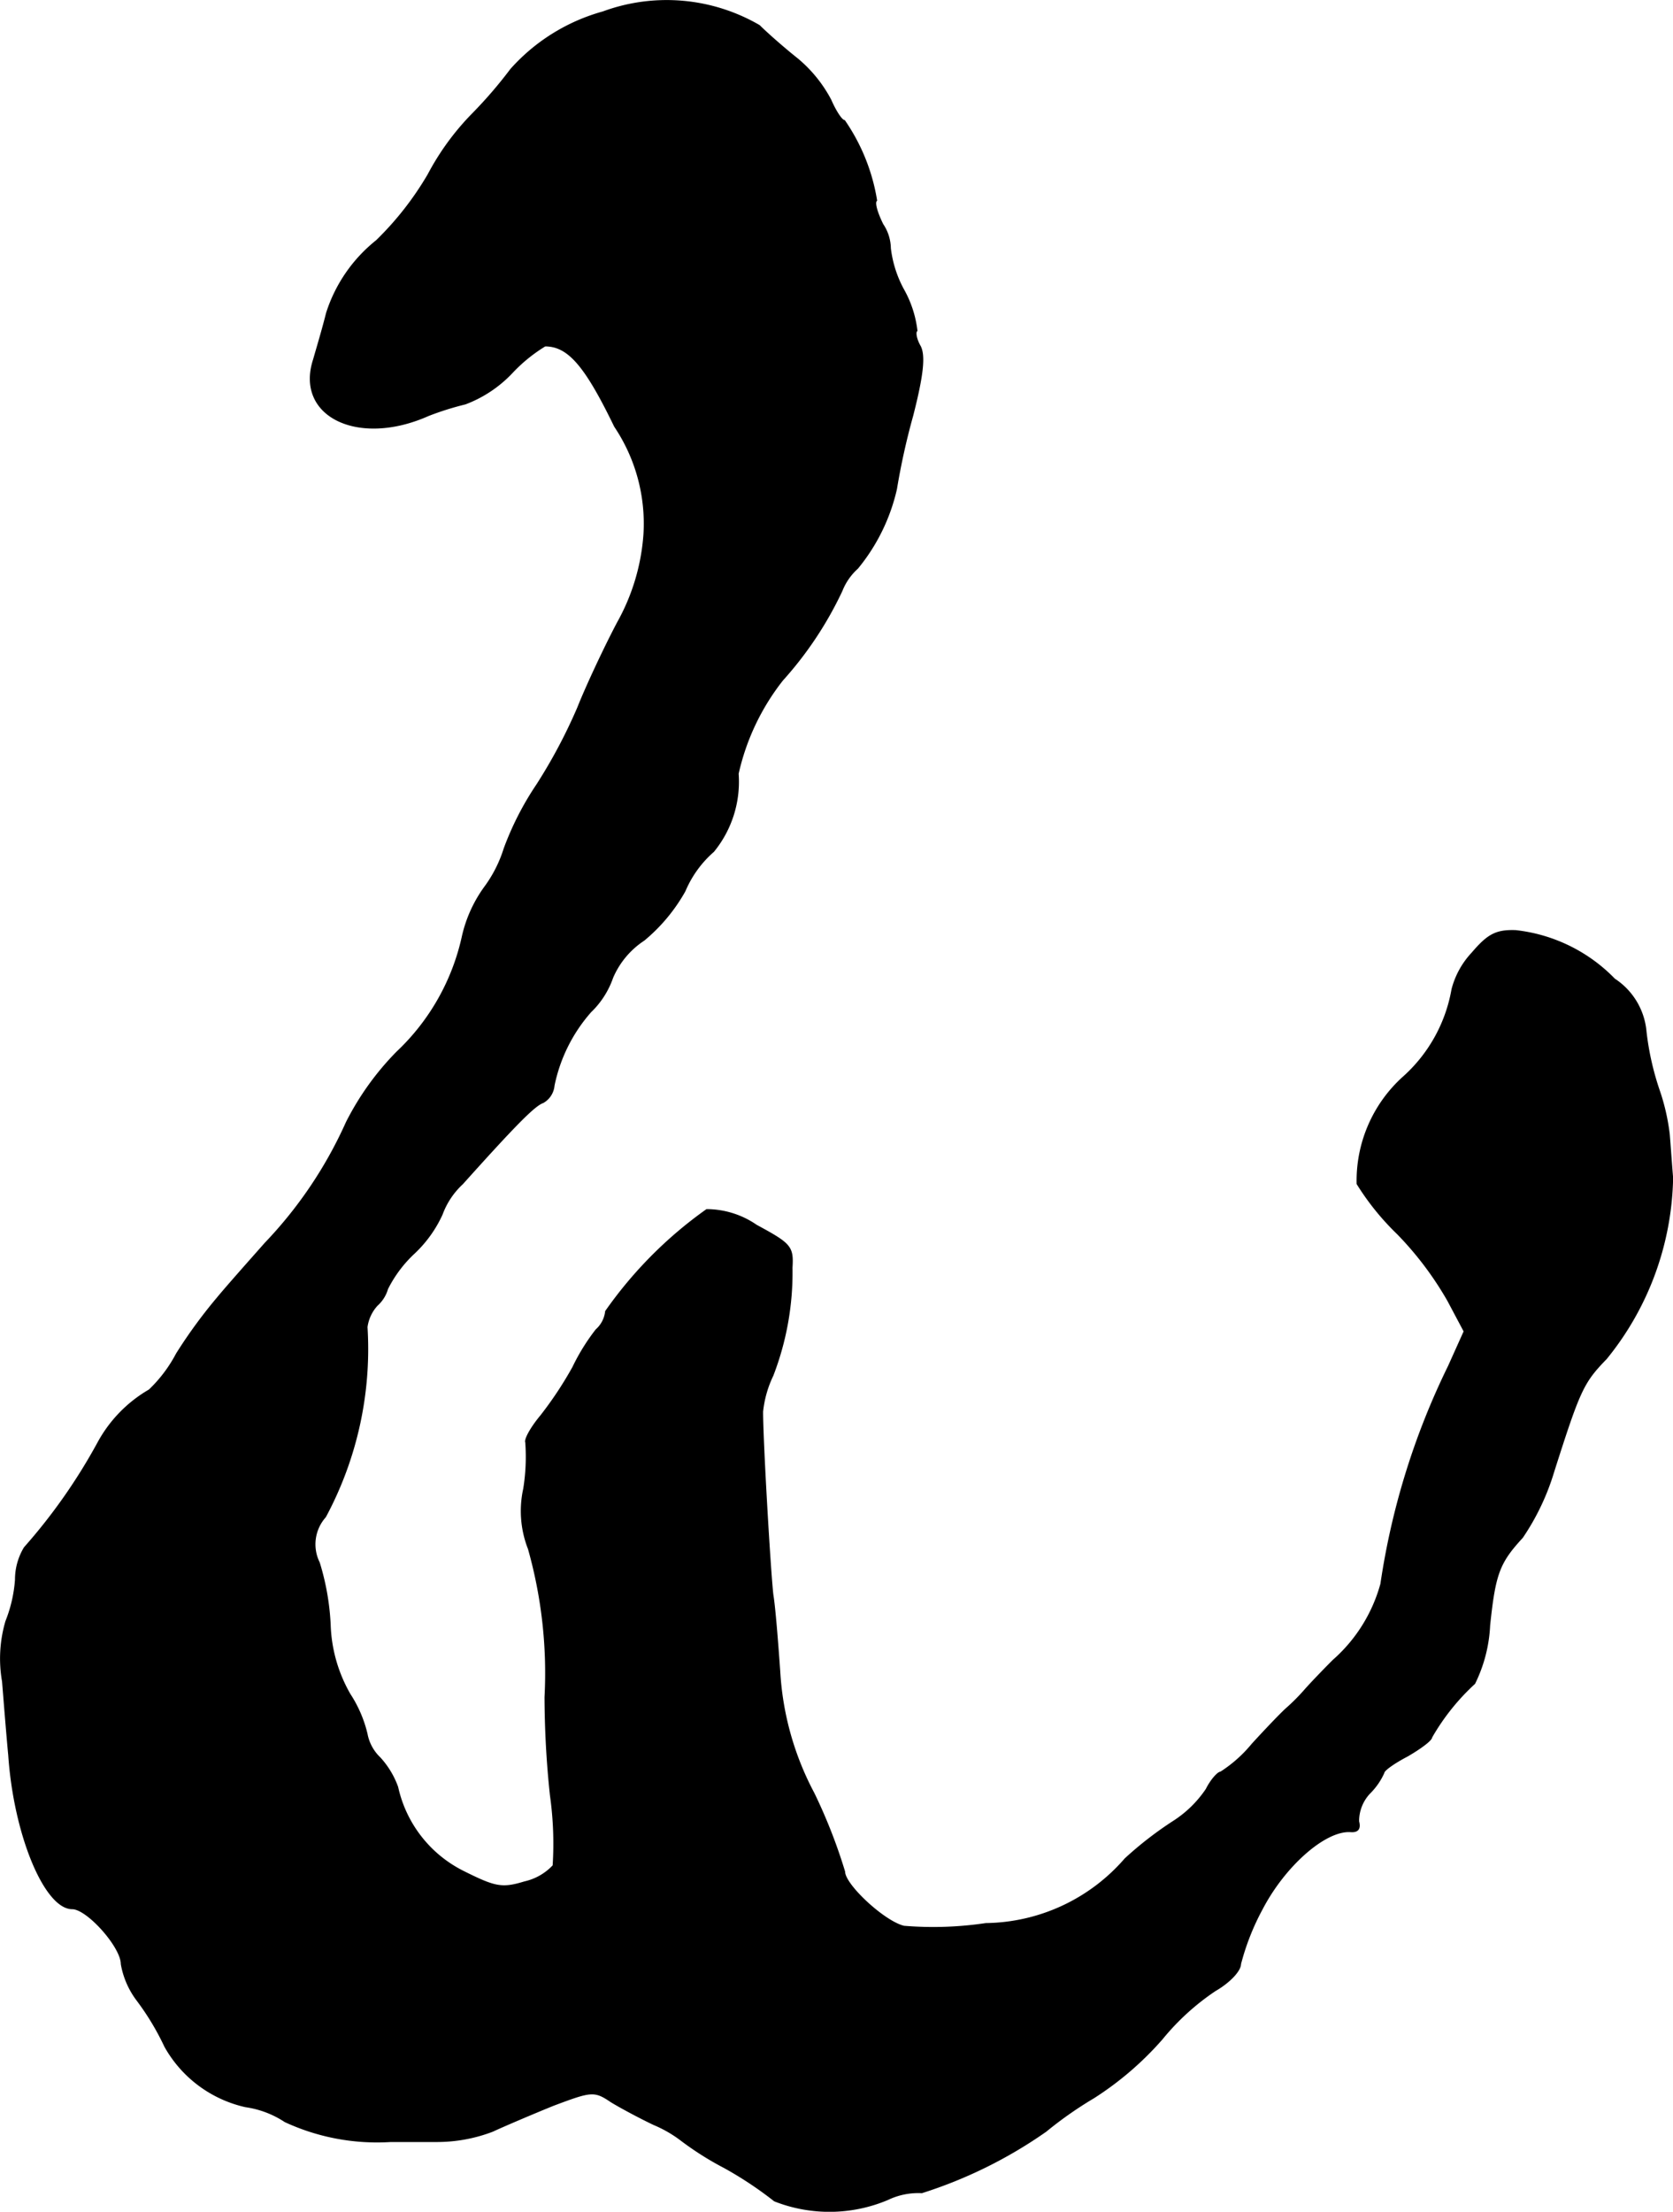
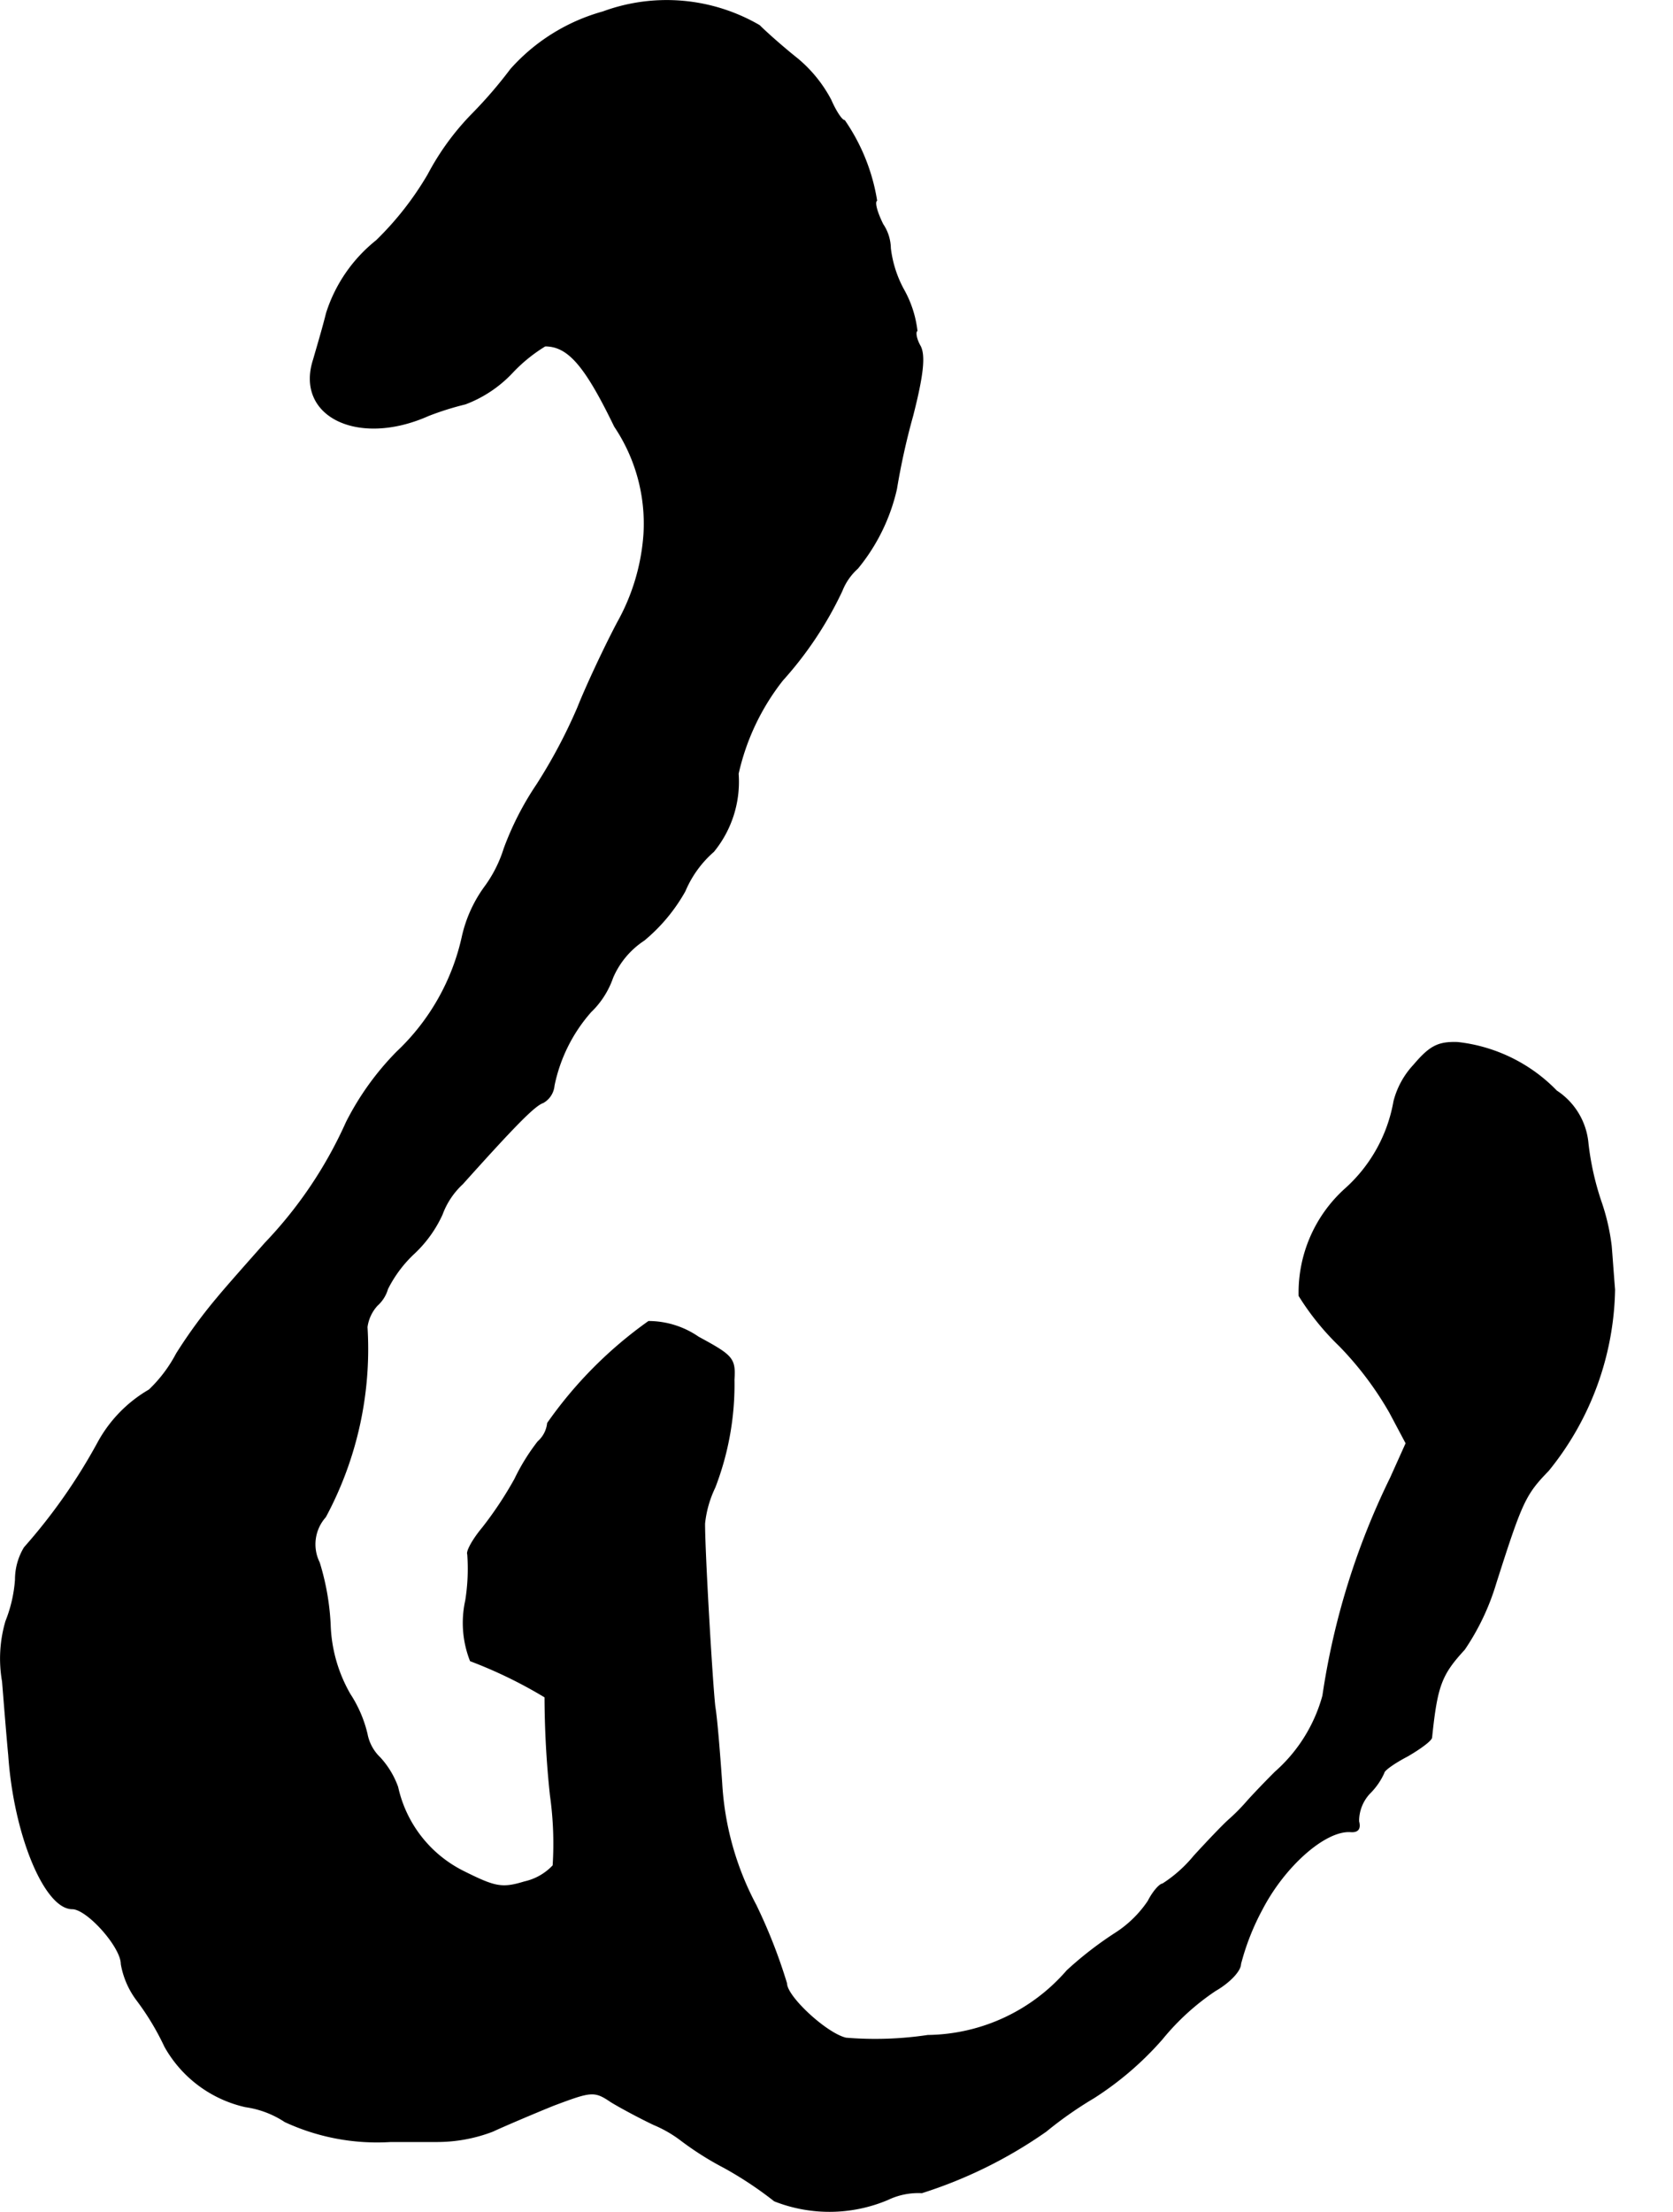
<svg xmlns="http://www.w3.org/2000/svg" version="1.1" width="5.238mm" height="6.924mm" viewBox="0 0 14.849 19.628">
  <defs>
    <style type="text/css">
      .a {
        stroke: #000;
        stroke-linecap: round;
        stroke-linejoin: round;
        stroke-width: 0.01px;
      }
    </style>
  </defs>
-   <path class="a" d="M5.352.106a1.704,1.704,0,0,0-.818.509,3.969,3.969,0,0,1-.339.394,2.306,2.306,0,0,0-.394.539,2.764,2.764,0,0,1-.46.588,1.342,1.342,0,0,0-.442.642c-.036.145-.091.327-.115.412-.164.503.394.775,1.018.497a2.583,2.583,0,0,1,.327-.103,1.105,1.105,0,0,0,.418-.279,1.398,1.398,0,0,1,.291-.236c.206,0,.357.176.618.715a1.546,1.546,0,0,1,.26.957,1.871,1.871,0,0,1-.236.787c-.121.23-.279.569-.351.751a4.715,4.715,0,0,1-.363.684,2.659,2.659,0,0,0-.291.569,1.152,1.152,0,0,1-.176.345,1.191,1.191,0,0,0-.194.43A1.996,1.996,0,0,1,3.523,9.336a2.486,2.486,0,0,0-.448.624,3.79,3.79,0,0,1-.721,1.072c-.145.164-.339.382-.424.485a4.444,4.444,0,0,0-.363.497,1.243,1.243,0,0,1-.242.321,1.203,1.203,0,0,0-.454.466,5.024,5.024,0,0,1-.654.933.548.548,0,0,0-.079.285,1.234,1.234,0,0,1-.085.369,1.176,1.176,0,0,0-.03.533c.018.224.042.521.055.654.048.709.321,1.363.563,1.363.133,0,.436.339.436.491a.747.747,0,0,0,.139.321,2.324,2.324,0,0,1,.248.412,1.095,1.095,0,0,0,.715.533.853.853,0,0,1,.351.133,1.942,1.942,0,0,0,.939.176h.418a1.381,1.381,0,0,0,.485-.091c.103-.048.345-.151.539-.23.339-.127.363-.133.515-.03.091.055.26.145.376.2a1.102,1.102,0,0,1,.242.139,2.712,2.712,0,0,0,.382.242,3.297,3.297,0,0,1,.448.297,1.329,1.329,0,0,0,1.005-.012.627.627,0,0,1,.303-.061,4.045,4.045,0,0,0,1.102-.545,3.421,3.421,0,0,1,.424-.297,2.827,2.827,0,0,0,.606-.521,2.154,2.154,0,0,1,.472-.43c.127-.073.224-.176.224-.236a2.171,2.171,0,0,1,.194-.491c.2-.382.557-.697.781-.684q.1.009.073-.091a.362.362,0,0,1,.097-.248.604.604,0,0,0,.127-.182c0-.024.097-.091.212-.151.115-.067.212-.139.212-.164a1.986,1.986,0,0,1,.382-.478,1.303,1.303,0,0,0,.133-.515c.048-.46.085-.557.291-.781a2.129,2.129,0,0,0,.279-.588c.23-.721.26-.787.466-.999a2.615,2.615,0,0,0,.588-1.605c-.012-.145-.024-.321-.03-.388a1.881,1.881,0,0,0-.091-.394,2.483,2.483,0,0,1-.115-.515.621.621,0,0,0-.279-.466,1.443,1.443,0,0,0-.878-.43c-.176-.006-.248.036-.388.2a.742.742,0,0,0-.176.321,1.357,1.357,0,0,1-.436.781,1.238,1.238,0,0,0-.406.945,2.299,2.299,0,0,0,.357.442,2.932,2.932,0,0,1,.448.594l.145.273-.139.309a6.559,6.559,0,0,0-.6,1.932,1.392,1.392,0,0,1-.424.678c-.103.103-.218.224-.26.273a1.785,1.785,0,0,1-.151.151c-.042.036-.182.182-.309.321a1.196,1.196,0,0,1-.279.248c-.024,0-.085.067-.127.151a1.004,1.004,0,0,1-.291.285,3.188,3.188,0,0,0-.43.333,1.661,1.661,0,0,1-1.236.575,3.157,3.157,0,0,1-.727.024c-.176-.042-.527-.369-.527-.485a4.757,4.757,0,0,0-.273-.697,2.614,2.614,0,0,1-.303-1.084c-.018-.254-.042-.563-.061-.678-.024-.212-.091-1.357-.091-1.623a.966.966,0,0,1,.091-.321,2.538,2.538,0,0,0,.17-.957c.012-.188-.012-.212-.315-.376a.782.782,0,0,0-.442-.139,3.72,3.72,0,0,0-.896.902.254.254,0,0,1-.085.164,1.833,1.833,0,0,0-.206.333,3.306,3.306,0,0,1-.285.43c-.091.109-.145.212-.133.236a1.781,1.781,0,0,1-.018.412.919.919,0,0,0,.042.533A4.06,4.06,0,0,1,4.838,15.06a8.426,8.426,0,0,0,.048.872,3.063,3.063,0,0,1,.024.624.495.495,0,0,1-.254.145c-.2.061-.26.048-.539-.091a1.101,1.101,0,0,1-.588-.751.77.77,0,0,0-.157-.26.391.391,0,0,1-.115-.212,1.111,1.111,0,0,0-.151-.351,1.319,1.319,0,0,1-.176-.618,2.216,2.216,0,0,0-.097-.551.365.365,0,0,1,.055-.406,3.147,3.147,0,0,0,.369-1.684.355.355,0,0,1,.091-.194.308.308,0,0,0,.091-.145,1.115,1.115,0,0,1,.242-.321,1.102,1.102,0,0,0,.242-.339.696.696,0,0,1,.182-.273c.478-.533.642-.697.715-.721a.193.193,0,0,0,.097-.151A1.418,1.418,0,0,1,5.243,8.979a.769.769,0,0,0,.194-.303A.75.75,0,0,1,5.716,8.343a1.548,1.548,0,0,0,.363-.436.96.96,0,0,1,.254-.351.977.977,0,0,0,.218-.69,2.07,2.07,0,0,1,.394-.83,3.243,3.243,0,0,0,.527-.793.528.528,0,0,1,.139-.2,1.698,1.698,0,0,0,.345-.703,6.175,6.175,0,0,1,.145-.654c.091-.357.109-.527.067-.612-.036-.061-.048-.127-.03-.139a.975.975,0,0,0-.121-.369,1.02,1.02,0,0,1-.115-.363.391.391,0,0,0-.067-.212c-.048-.097-.079-.194-.055-.212a1.733,1.733,0,0,0-.285-.709c-.024,0-.079-.085-.121-.182A1.207,1.207,0,0,0,7.079.523C6.958.427,6.806.293,6.74.227A1.636,1.636,0,0,0,5.352.106Z" />
+   <path class="a" d="M5.352.106a1.704,1.704,0,0,0-.818.509,3.969,3.969,0,0,1-.339.394,2.306,2.306,0,0,0-.394.539,2.764,2.764,0,0,1-.46.588,1.342,1.342,0,0,0-.442.642c-.036.145-.091.327-.115.412-.164.503.394.775,1.018.497a2.583,2.583,0,0,1,.327-.103,1.105,1.105,0,0,0,.418-.279,1.398,1.398,0,0,1,.291-.236c.206,0,.357.176.618.715a1.546,1.546,0,0,1,.26.957,1.871,1.871,0,0,1-.236.787c-.121.23-.279.569-.351.751a4.715,4.715,0,0,1-.363.684,2.659,2.659,0,0,0-.291.569,1.152,1.152,0,0,1-.176.345,1.191,1.191,0,0,0-.194.43A1.996,1.996,0,0,1,3.523,9.336a2.486,2.486,0,0,0-.448.624,3.79,3.79,0,0,1-.721,1.072c-.145.164-.339.382-.424.485a4.444,4.444,0,0,0-.363.497,1.243,1.243,0,0,1-.242.321,1.203,1.203,0,0,0-.454.466,5.024,5.024,0,0,1-.654.933.548.548,0,0,0-.079.285,1.234,1.234,0,0,1-.085.369,1.176,1.176,0,0,0-.03.533c.018.224.042.521.055.654.048.709.321,1.363.563,1.363.133,0,.436.339.436.491a.747.747,0,0,0,.139.321,2.324,2.324,0,0,1,.248.412,1.095,1.095,0,0,0,.715.533.853.853,0,0,1,.351.133,1.942,1.942,0,0,0,.939.176h.418a1.381,1.381,0,0,0,.485-.091c.103-.048.345-.151.539-.23.339-.127.363-.133.515-.03.091.055.26.145.376.2a1.102,1.102,0,0,1,.242.139,2.712,2.712,0,0,0,.382.242,3.297,3.297,0,0,1,.448.297,1.329,1.329,0,0,0,1.005-.012.627.627,0,0,1,.303-.061,4.045,4.045,0,0,0,1.102-.545,3.421,3.421,0,0,1,.424-.297,2.827,2.827,0,0,0,.606-.521,2.154,2.154,0,0,1,.472-.43c.127-.073.224-.176.224-.236a2.171,2.171,0,0,1,.194-.491c.2-.382.557-.697.781-.684q.1.009.073-.091a.362.362,0,0,1,.097-.248.604.604,0,0,0,.127-.182c0-.024.097-.091.212-.151.115-.067.212-.139.212-.164c.048-.46.085-.557.291-.781a2.129,2.129,0,0,0,.279-.588c.23-.721.26-.787.466-.999a2.615,2.615,0,0,0,.588-1.605c-.012-.145-.024-.321-.03-.388a1.881,1.881,0,0,0-.091-.394,2.483,2.483,0,0,1-.115-.515.621.621,0,0,0-.279-.466,1.443,1.443,0,0,0-.878-.43c-.176-.006-.248.036-.388.2a.742.742,0,0,0-.176.321,1.357,1.357,0,0,1-.436.781,1.238,1.238,0,0,0-.406.945,2.299,2.299,0,0,0,.357.442,2.932,2.932,0,0,1,.448.594l.145.273-.139.309a6.559,6.559,0,0,0-.6,1.932,1.392,1.392,0,0,1-.424.678c-.103.103-.218.224-.26.273a1.785,1.785,0,0,1-.151.151c-.042.036-.182.182-.309.321a1.196,1.196,0,0,1-.279.248c-.024,0-.085.067-.127.151a1.004,1.004,0,0,1-.291.285,3.188,3.188,0,0,0-.43.333,1.661,1.661,0,0,1-1.236.575,3.157,3.157,0,0,1-.727.024c-.176-.042-.527-.369-.527-.485a4.757,4.757,0,0,0-.273-.697,2.614,2.614,0,0,1-.303-1.084c-.018-.254-.042-.563-.061-.678-.024-.212-.091-1.357-.091-1.623a.966.966,0,0,1,.091-.321,2.538,2.538,0,0,0,.17-.957c.012-.188-.012-.212-.315-.376a.782.782,0,0,0-.442-.139,3.72,3.72,0,0,0-.896.902.254.254,0,0,1-.085.164,1.833,1.833,0,0,0-.206.333,3.306,3.306,0,0,1-.285.43c-.091.109-.145.212-.133.236a1.781,1.781,0,0,1-.018.412.919.919,0,0,0,.042.533A4.06,4.06,0,0,1,4.838,15.06a8.426,8.426,0,0,0,.048.872,3.063,3.063,0,0,1,.024.624.495.495,0,0,1-.254.145c-.2.061-.26.048-.539-.091a1.101,1.101,0,0,1-.588-.751.77.77,0,0,0-.157-.26.391.391,0,0,1-.115-.212,1.111,1.111,0,0,0-.151-.351,1.319,1.319,0,0,1-.176-.618,2.216,2.216,0,0,0-.097-.551.365.365,0,0,1,.055-.406,3.147,3.147,0,0,0,.369-1.684.355.355,0,0,1,.091-.194.308.308,0,0,0,.091-.145,1.115,1.115,0,0,1,.242-.321,1.102,1.102,0,0,0,.242-.339.696.696,0,0,1,.182-.273c.478-.533.642-.697.715-.721a.193.193,0,0,0,.097-.151A1.418,1.418,0,0,1,5.243,8.979a.769.769,0,0,0,.194-.303A.75.75,0,0,1,5.716,8.343a1.548,1.548,0,0,0,.363-.436.96.96,0,0,1,.254-.351.977.977,0,0,0,.218-.69,2.07,2.07,0,0,1,.394-.83,3.243,3.243,0,0,0,.527-.793.528.528,0,0,1,.139-.2,1.698,1.698,0,0,0,.345-.703,6.175,6.175,0,0,1,.145-.654c.091-.357.109-.527.067-.612-.036-.061-.048-.127-.03-.139a.975.975,0,0,0-.121-.369,1.02,1.02,0,0,1-.115-.363.391.391,0,0,0-.067-.212c-.048-.097-.079-.194-.055-.212a1.733,1.733,0,0,0-.285-.709c-.024,0-.079-.085-.121-.182A1.207,1.207,0,0,0,7.079.523C6.958.427,6.806.293,6.74.227A1.636,1.636,0,0,0,5.352.106Z" />
</svg>